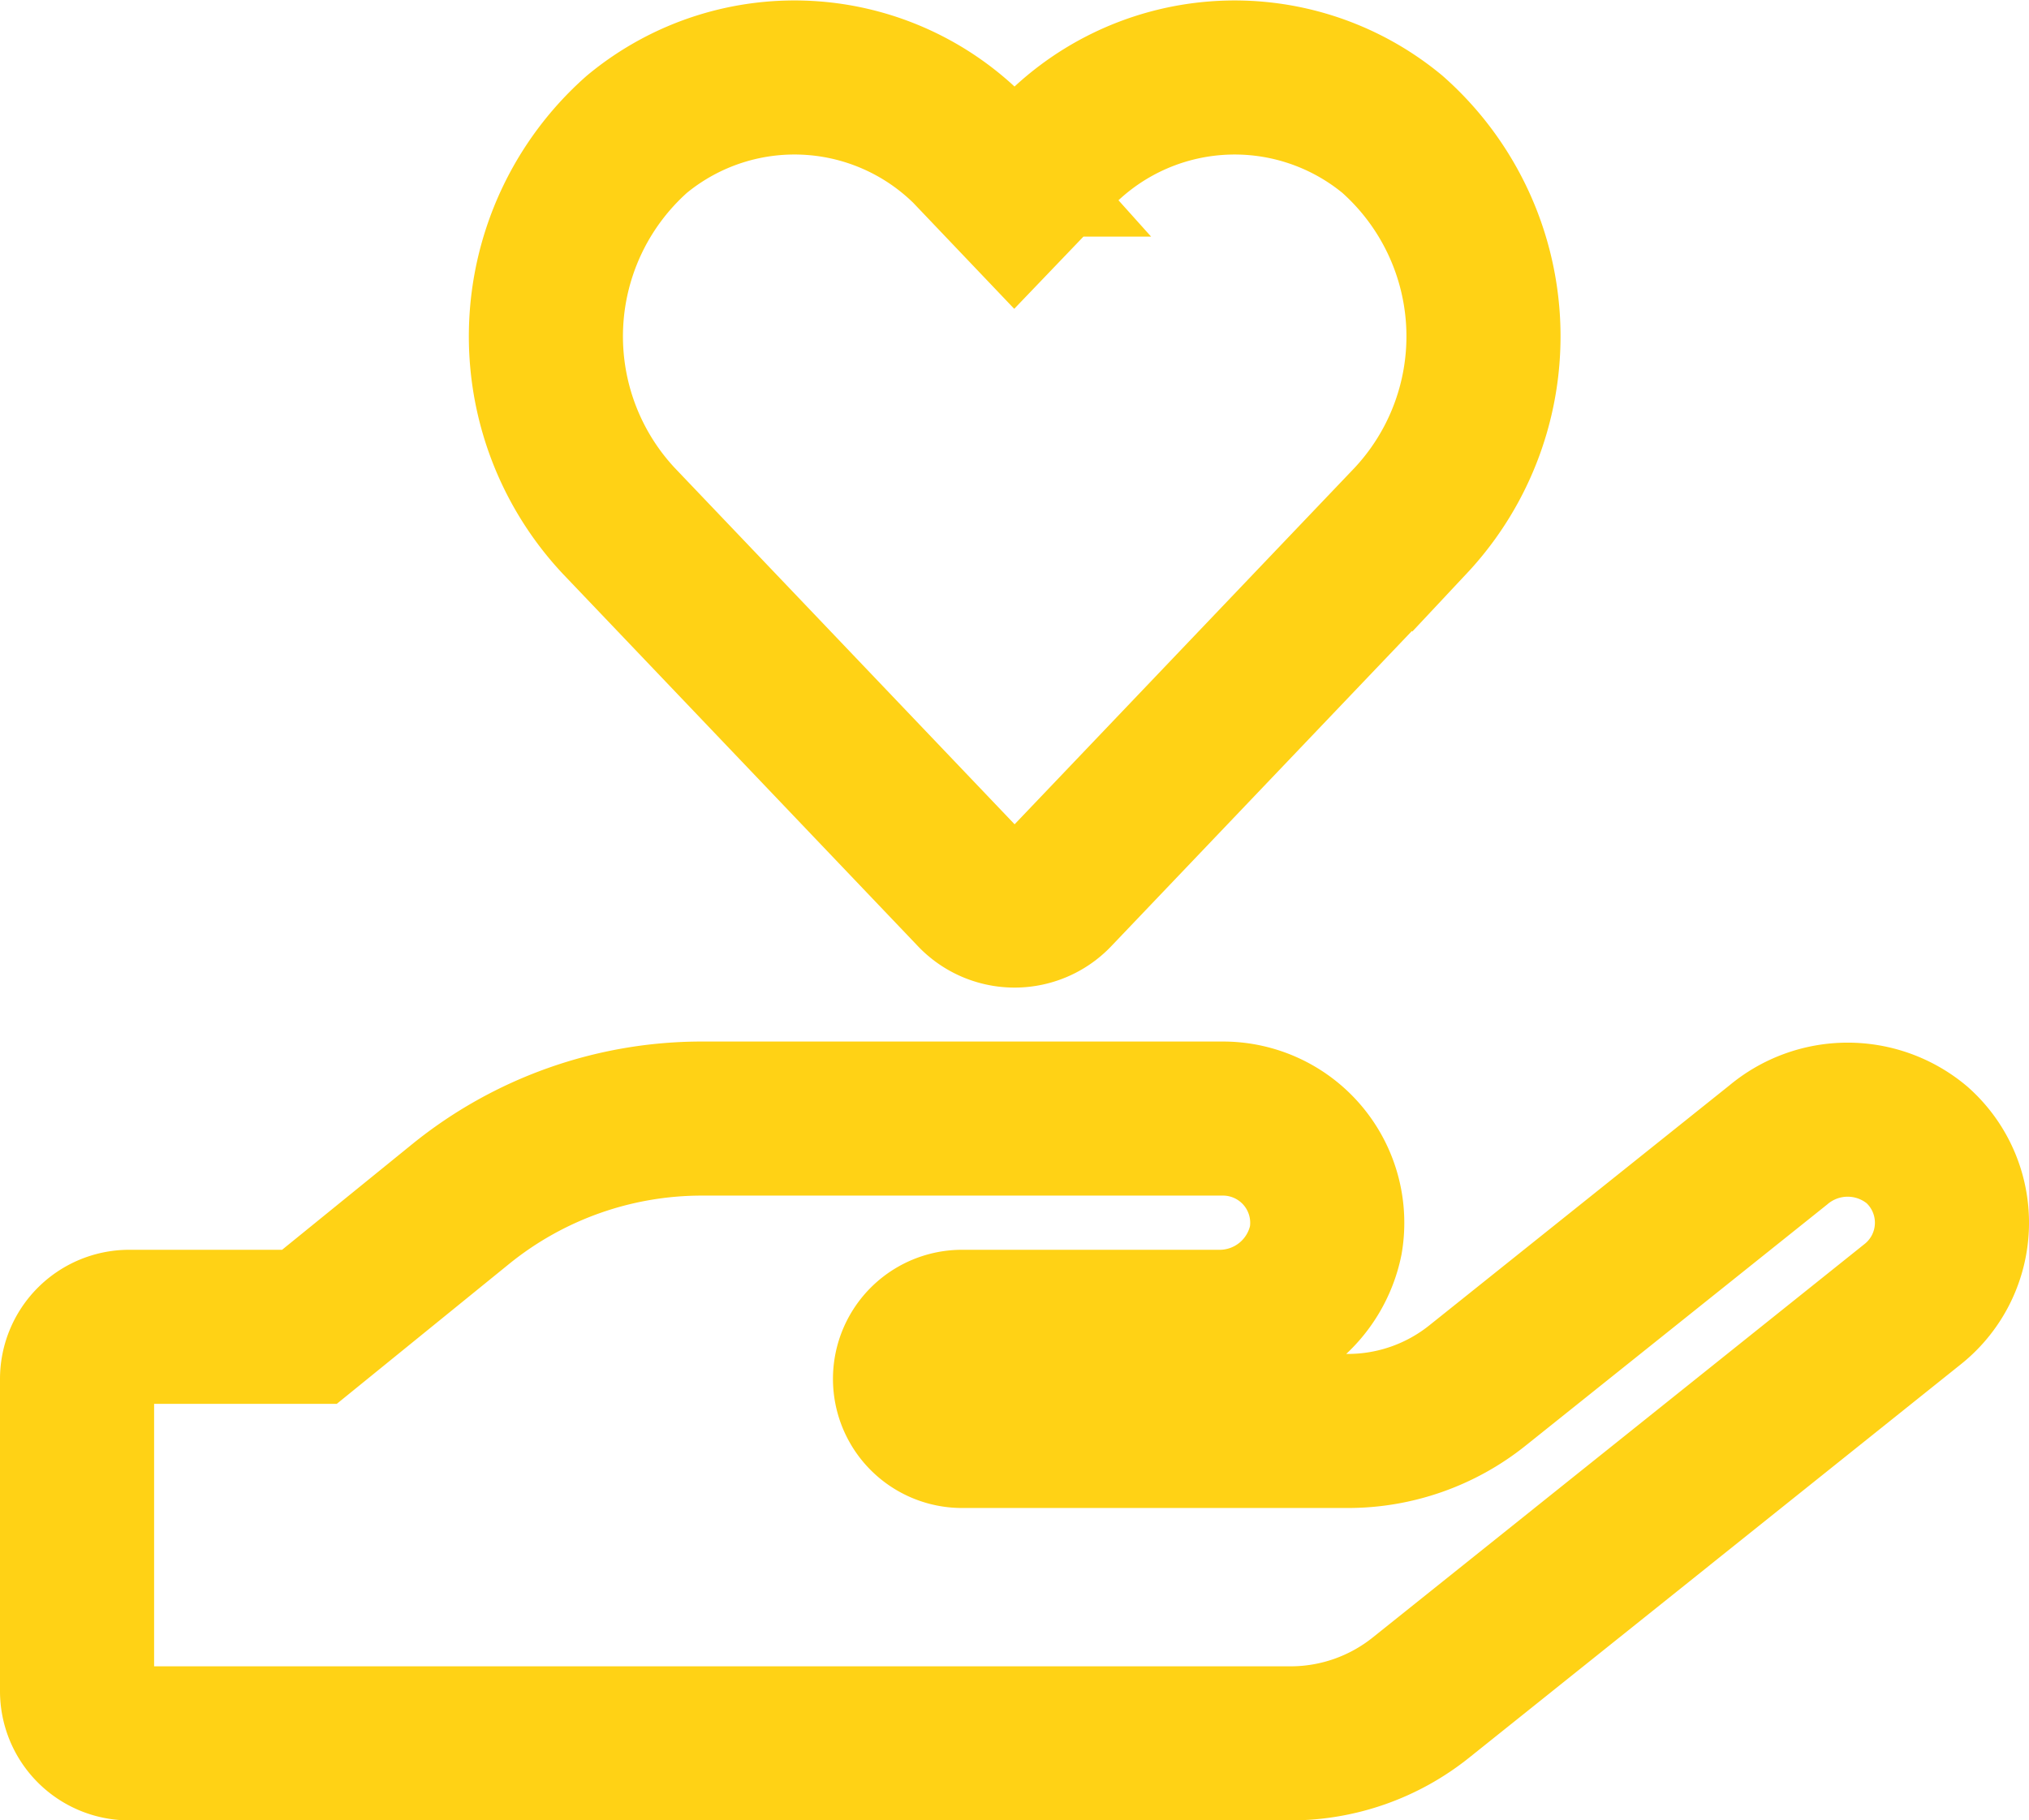
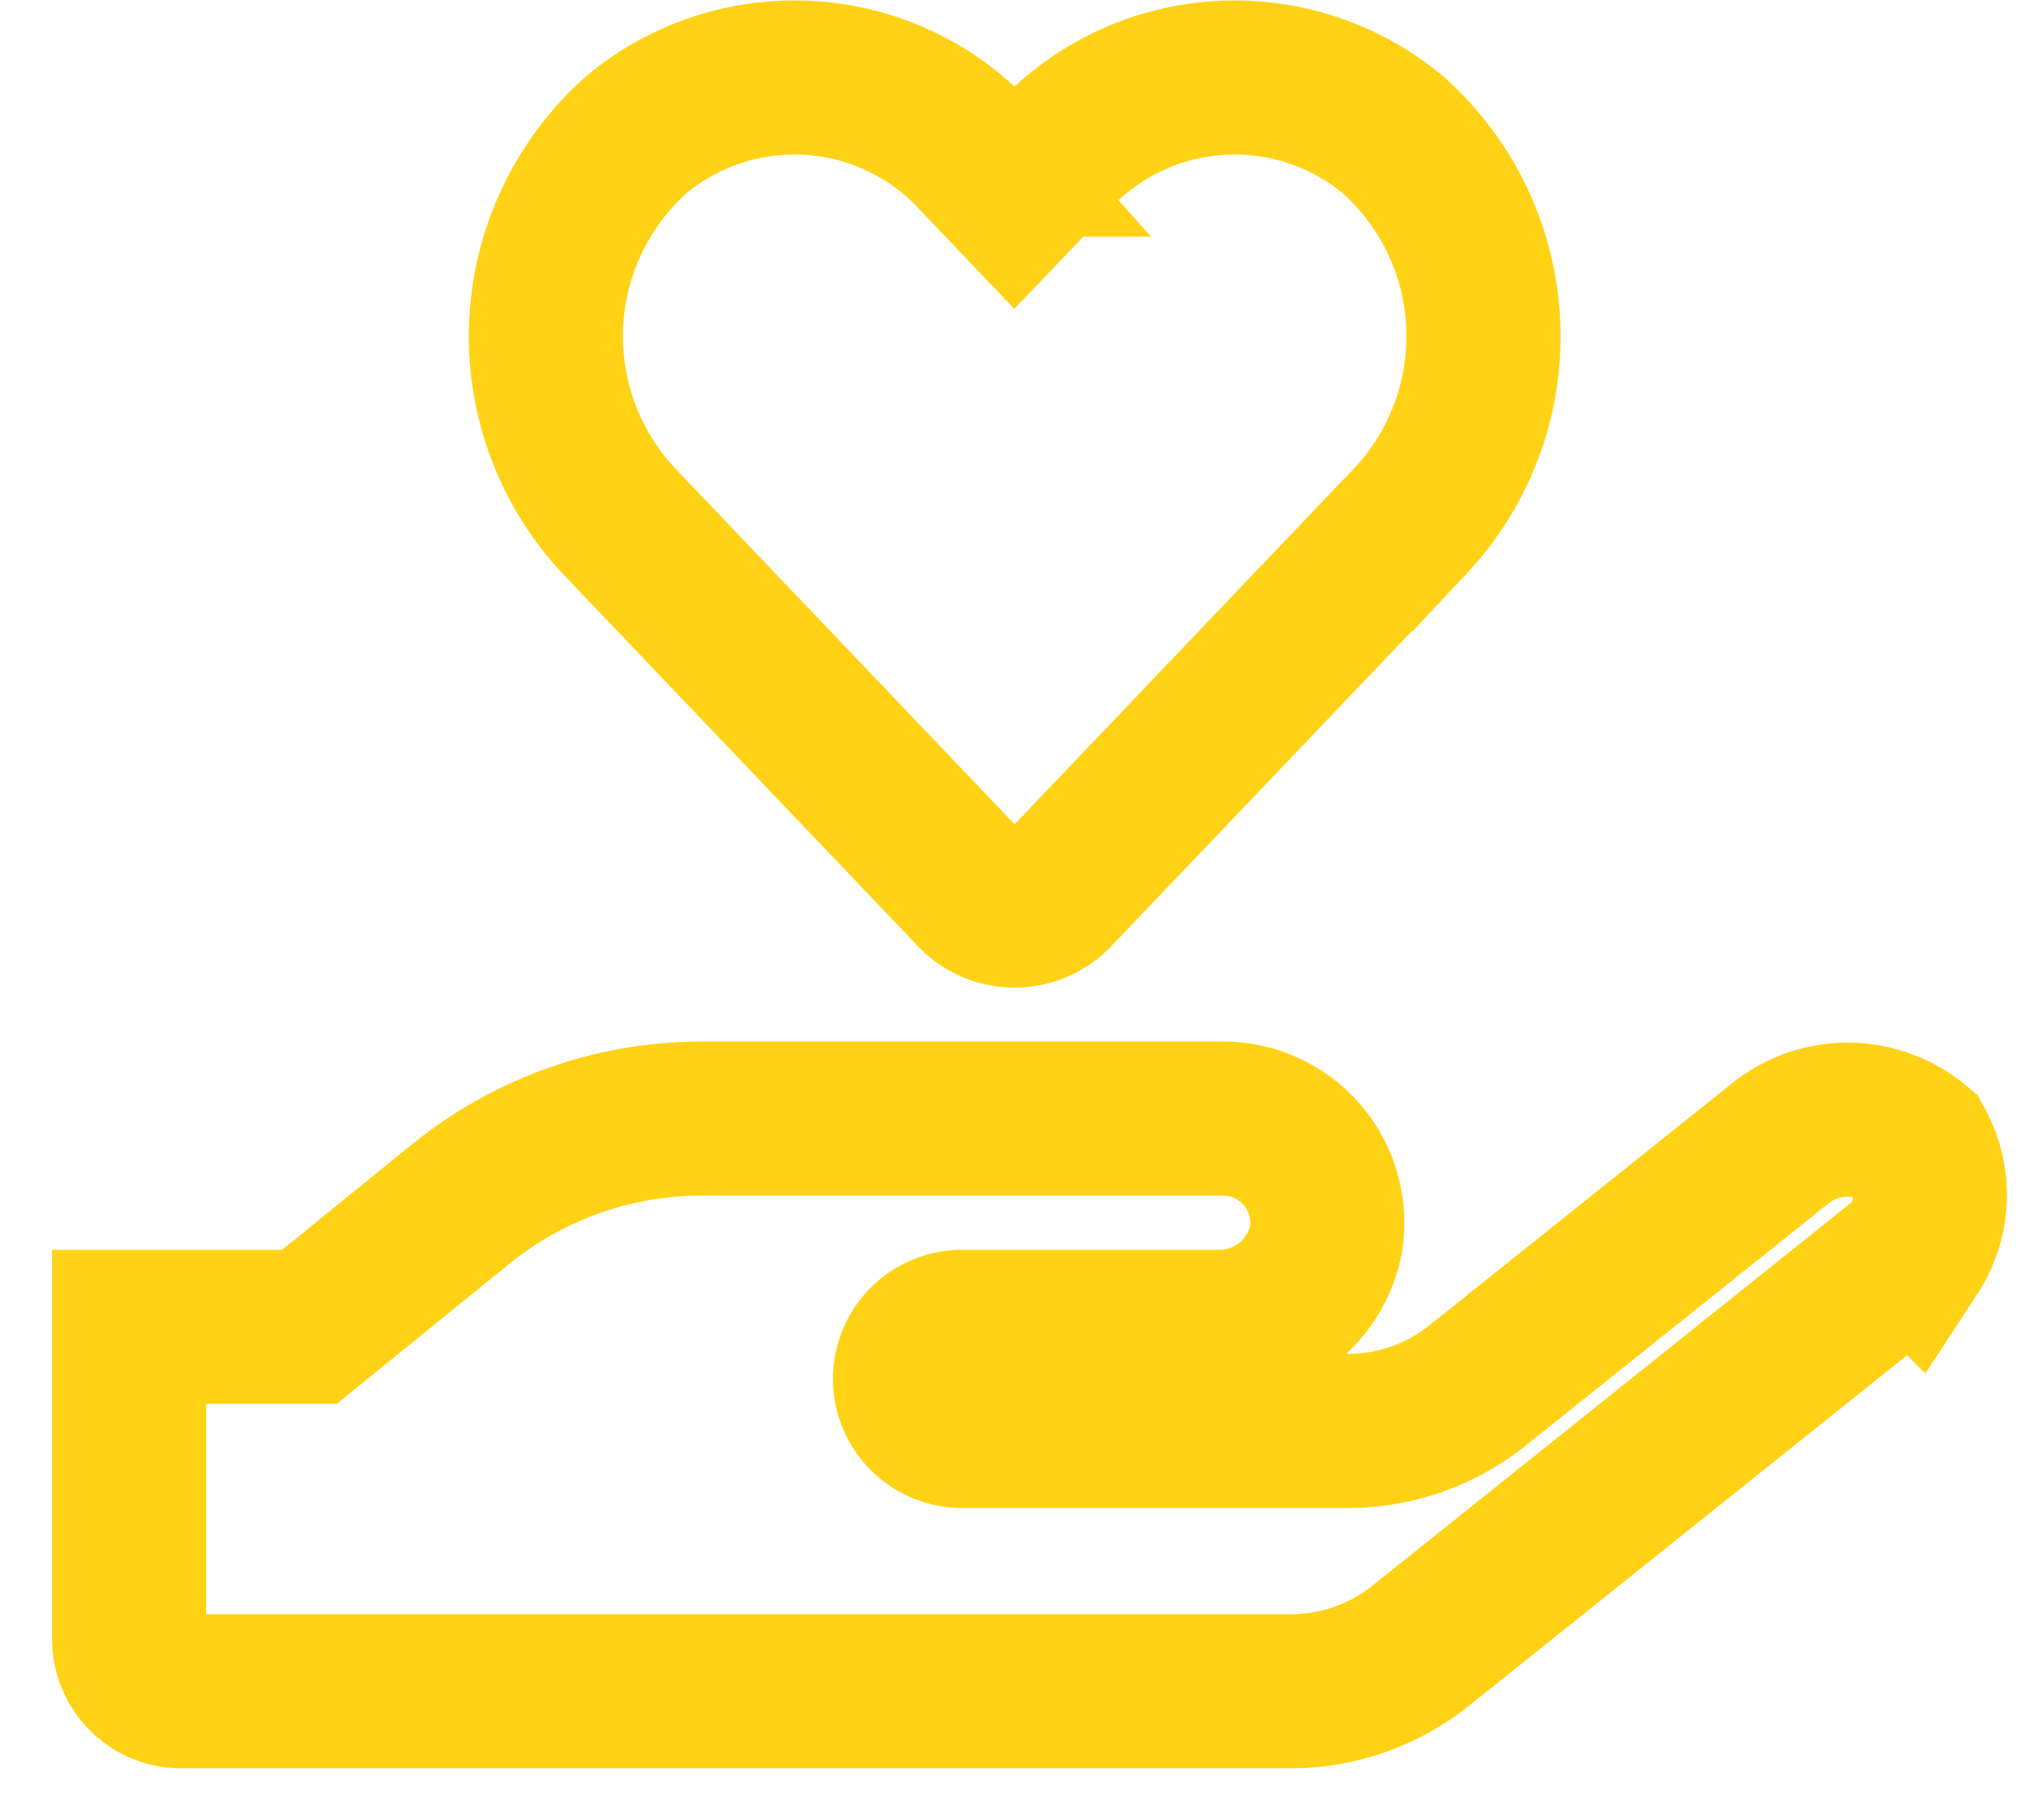
<svg xmlns="http://www.w3.org/2000/svg" width="39.5" height="35.446" viewBox="0 0 39.5 35.446">
-   <path id="icon-grandparents-color" d="M17.444,15.873a1.1,1.1,0,0,0,1.616,0l6.9-7.236a5.252,5.252,0,0,0-.355-7.528,4.817,4.817,0,0,0-6.647.488l-.71.741-.7-.735A4.811,4.811,0,0,0,10.9,1.109a5.258,5.258,0,0,0-.355,7.528ZM35.82,20.79a2.1,2.1,0,0,0-2.7,0l-5.855,4.683a4.034,4.034,0,0,1-2.535.887h-7.5a1.014,1.014,0,1,1,0-2.028H22.2a2.11,2.11,0,0,0,2.11-1.685,2.03,2.03,0,0,0-2-2.37H12.166a7.458,7.458,0,0,0-4.7,1.666L4.524,24.332H1.014A1.017,1.017,0,0,0,0,25.346v6.083a1.017,1.017,0,0,0,1.014,1.014H23.622a4.06,4.06,0,0,0,2.535-.887l9.581-7.667A2.027,2.027,0,0,0,35.82,20.79Z" transform="translate(1.5 1.504)" fill="none" stroke="#ffd215" stroke-width="3" />
+   <path id="icon-grandparents-color" d="M17.444,15.873a1.1,1.1,0,0,0,1.616,0l6.9-7.236a5.252,5.252,0,0,0-.355-7.528,4.817,4.817,0,0,0-6.647.488l-.71.741-.7-.735A4.811,4.811,0,0,0,10.9,1.109a5.258,5.258,0,0,0-.355,7.528ZM35.82,20.79a2.1,2.1,0,0,0-2.7,0l-5.855,4.683a4.034,4.034,0,0,1-2.535.887h-7.5a1.014,1.014,0,1,1,0-2.028H22.2a2.11,2.11,0,0,0,2.11-1.685,2.03,2.03,0,0,0-2-2.37H12.166a7.458,7.458,0,0,0-4.7,1.666L4.524,24.332H1.014v6.083a1.017,1.017,0,0,0,1.014,1.014H23.622a4.06,4.06,0,0,0,2.535-.887l9.581-7.667A2.027,2.027,0,0,0,35.82,20.79Z" transform="translate(1.5 1.504)" fill="none" stroke="#ffd215" stroke-width="3" />
</svg>